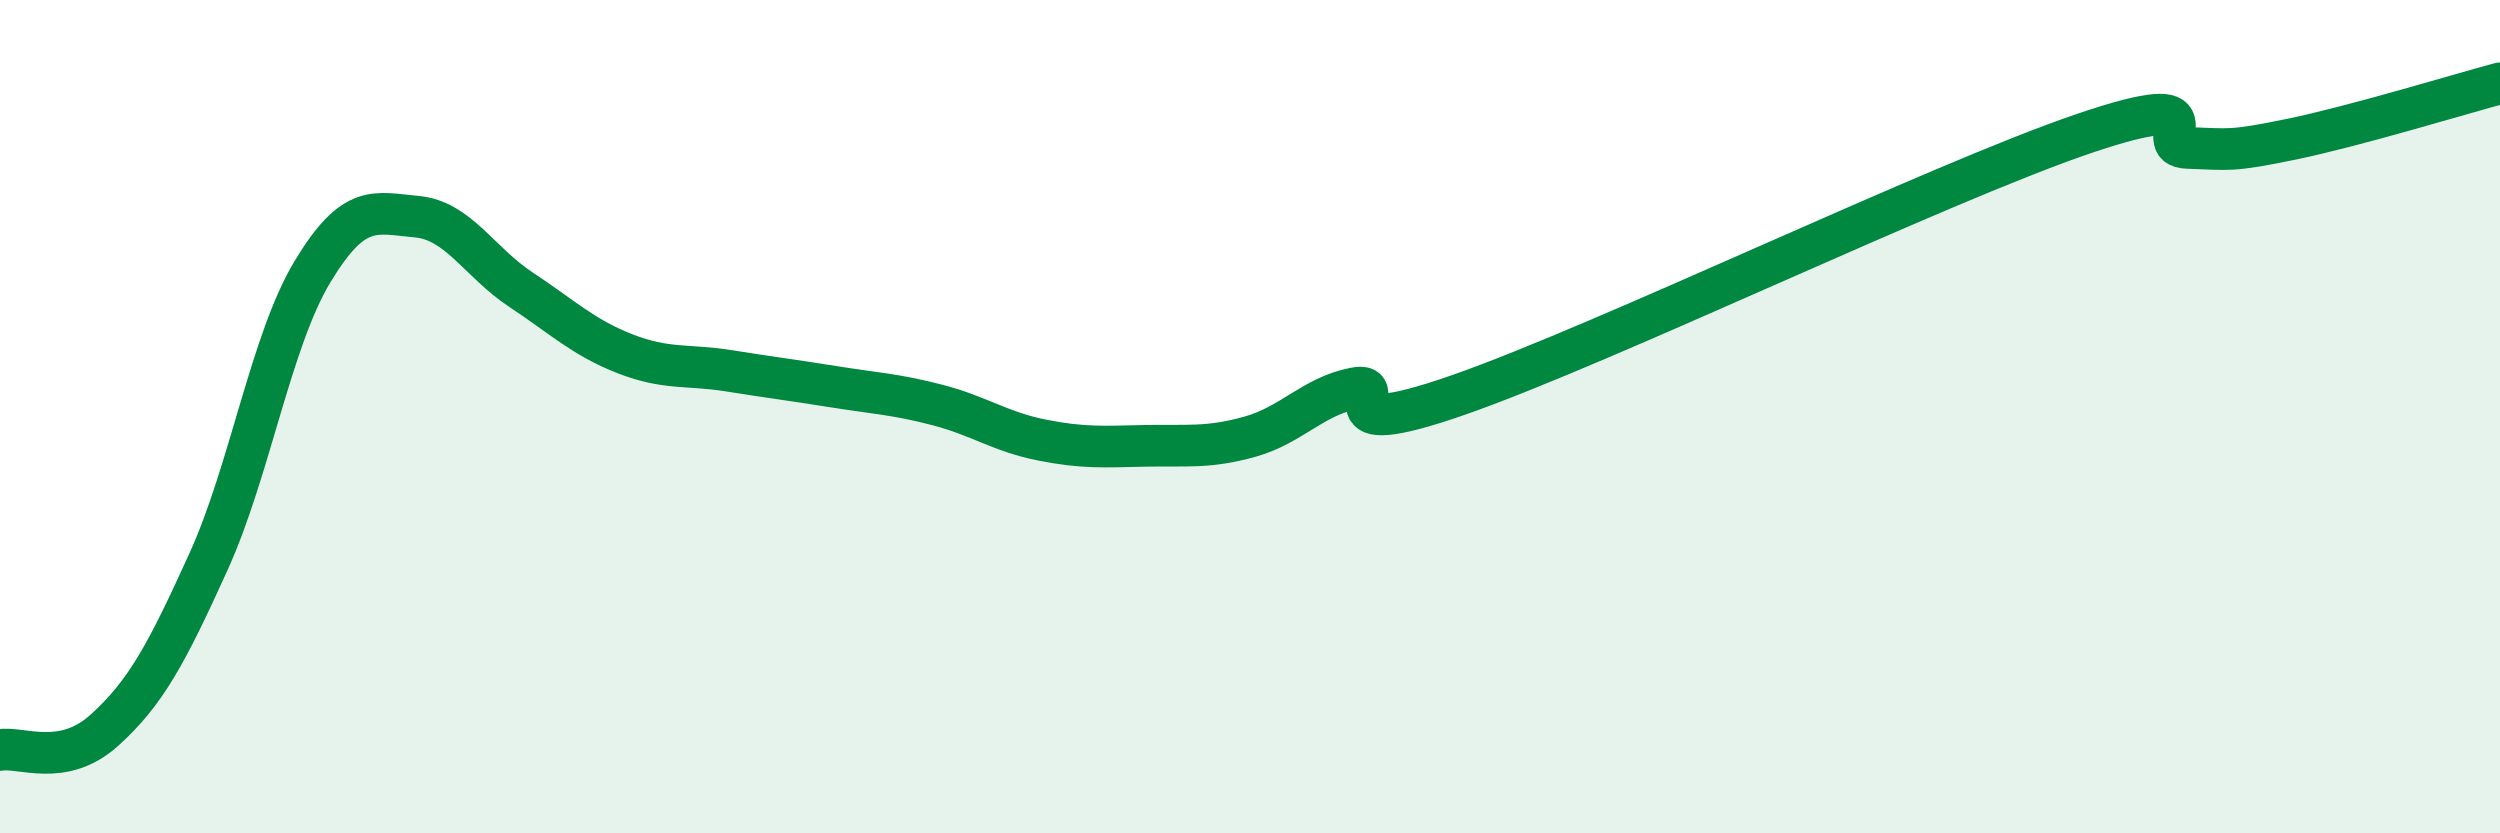
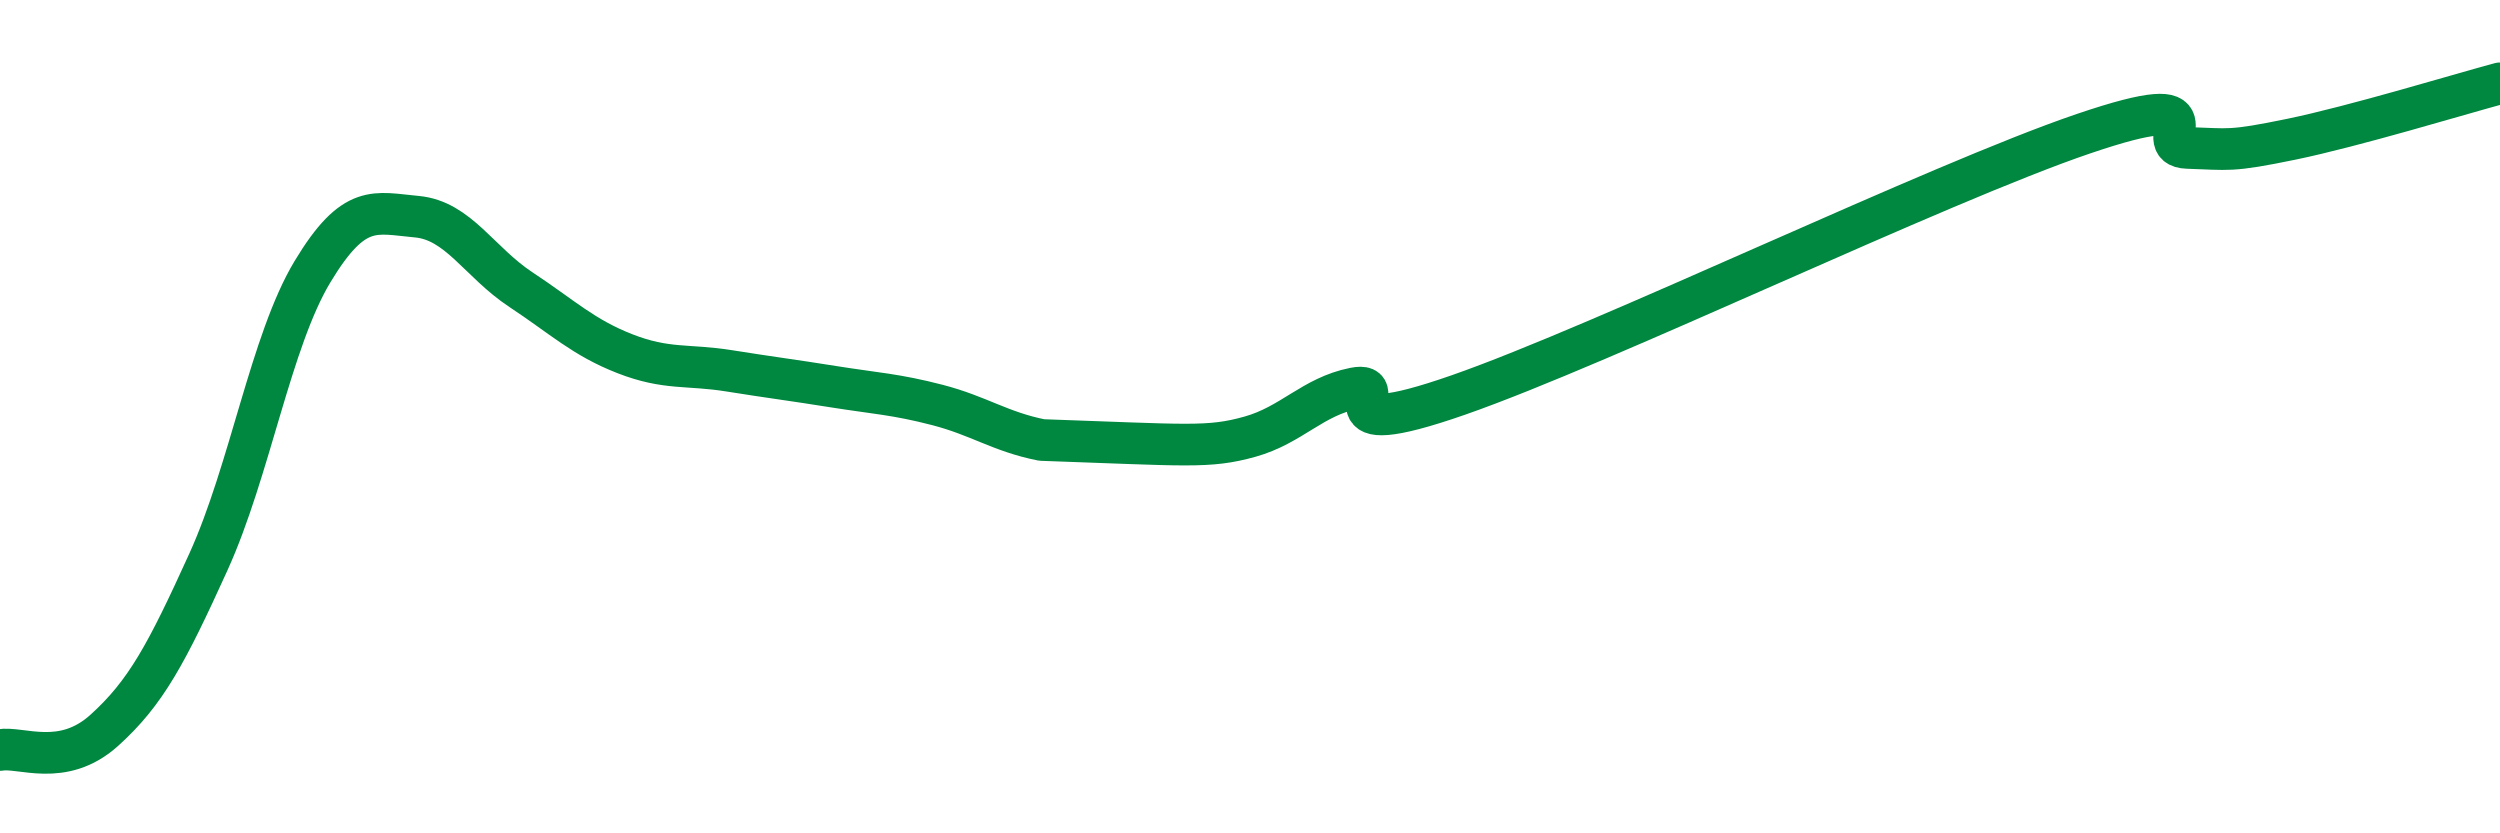
<svg xmlns="http://www.w3.org/2000/svg" width="60" height="20" viewBox="0 0 60 20">
-   <path d="M 0,18 C 0.5,17.91 1.5,18.43 2.5,17.53 C 3.5,16.63 4,15.69 5,13.49 C 6,11.29 6.5,8.18 7.5,6.52 C 8.5,4.86 9,5.11 10,5.2 C 11,5.29 11.5,6.29 12.5,6.95 C 13.5,7.61 14,8.1 15,8.49 C 16,8.88 16.5,8.74 17.5,8.9 C 18.5,9.06 19,9.12 20,9.28 C 21,9.44 21.5,9.46 22.5,9.72 C 23.5,9.98 24,10.36 25,10.56 C 26,10.76 26.5,10.72 27.5,10.7 C 28.5,10.68 29,10.76 30,10.48 C 31,10.2 31.5,9.52 32.5,9.32 C 33.5,9.12 31.5,10.7 35,9.48 C 38.5,8.26 46.5,4.4 50,3.21 C 53.5,2.02 51.5,3.52 52.5,3.55 C 53.5,3.58 53.5,3.65 55,3.34 C 56.5,3.03 59,2.27 60,2L60 20L0 20Z" fill="#008740" opacity="0.1" stroke-linecap="round" stroke-linejoin="round" />
-   <path d="M 0,18 C 0.5,17.91 1.5,18.43 2.5,17.53 C 3.5,16.63 4,15.69 5,13.49 C 6,11.29 6.5,8.18 7.5,6.52 C 8.5,4.86 9,5.11 10,5.2 C 11,5.29 11.5,6.29 12.5,6.95 C 13.5,7.61 14,8.1 15,8.49 C 16,8.88 16.5,8.74 17.5,8.9 C 18.5,9.06 19,9.12 20,9.28 C 21,9.44 21.5,9.46 22.5,9.72 C 23.5,9.98 24,10.36 25,10.56 C 26,10.76 26.5,10.72 27.5,10.7 C 28.5,10.68 29,10.76 30,10.48 C 31,10.2 31.5,9.52 32.5,9.32 C 33.5,9.12 31.5,10.7 35,9.48 C 38.5,8.26 46.5,4.4 50,3.21 C 53.5,2.02 51.5,3.52 52.5,3.55 C 53.5,3.58 53.5,3.65 55,3.34 C 56.5,3.03 59,2.27 60,2" stroke="#008740" stroke-width="1" fill="none" stroke-linecap="round" stroke-linejoin="round" />
+   <path d="M 0,18 C 0.5,17.91 1.5,18.43 2.5,17.53 C 3.5,16.63 4,15.69 5,13.49 C 6,11.29 6.5,8.18 7.5,6.52 C 8.5,4.86 9,5.11 10,5.2 C 11,5.29 11.5,6.29 12.5,6.95 C 13.5,7.61 14,8.1 15,8.49 C 16,8.88 16.5,8.74 17.5,8.9 C 18.5,9.06 19,9.12 20,9.28 C 21,9.44 21.5,9.46 22.5,9.72 C 23.5,9.98 24,10.36 25,10.56 C 28.5,10.68 29,10.76 30,10.48 C 31,10.2 31.5,9.52 32.5,9.32 C 33.5,9.12 31.5,10.7 35,9.48 C 38.5,8.26 46.5,4.4 50,3.21 C 53.5,2.02 51.5,3.52 52.5,3.55 C 53.5,3.58 53.5,3.65 55,3.34 C 56.5,3.03 59,2.27 60,2" stroke="#008740" stroke-width="1" fill="none" stroke-linecap="round" stroke-linejoin="round" />
</svg>